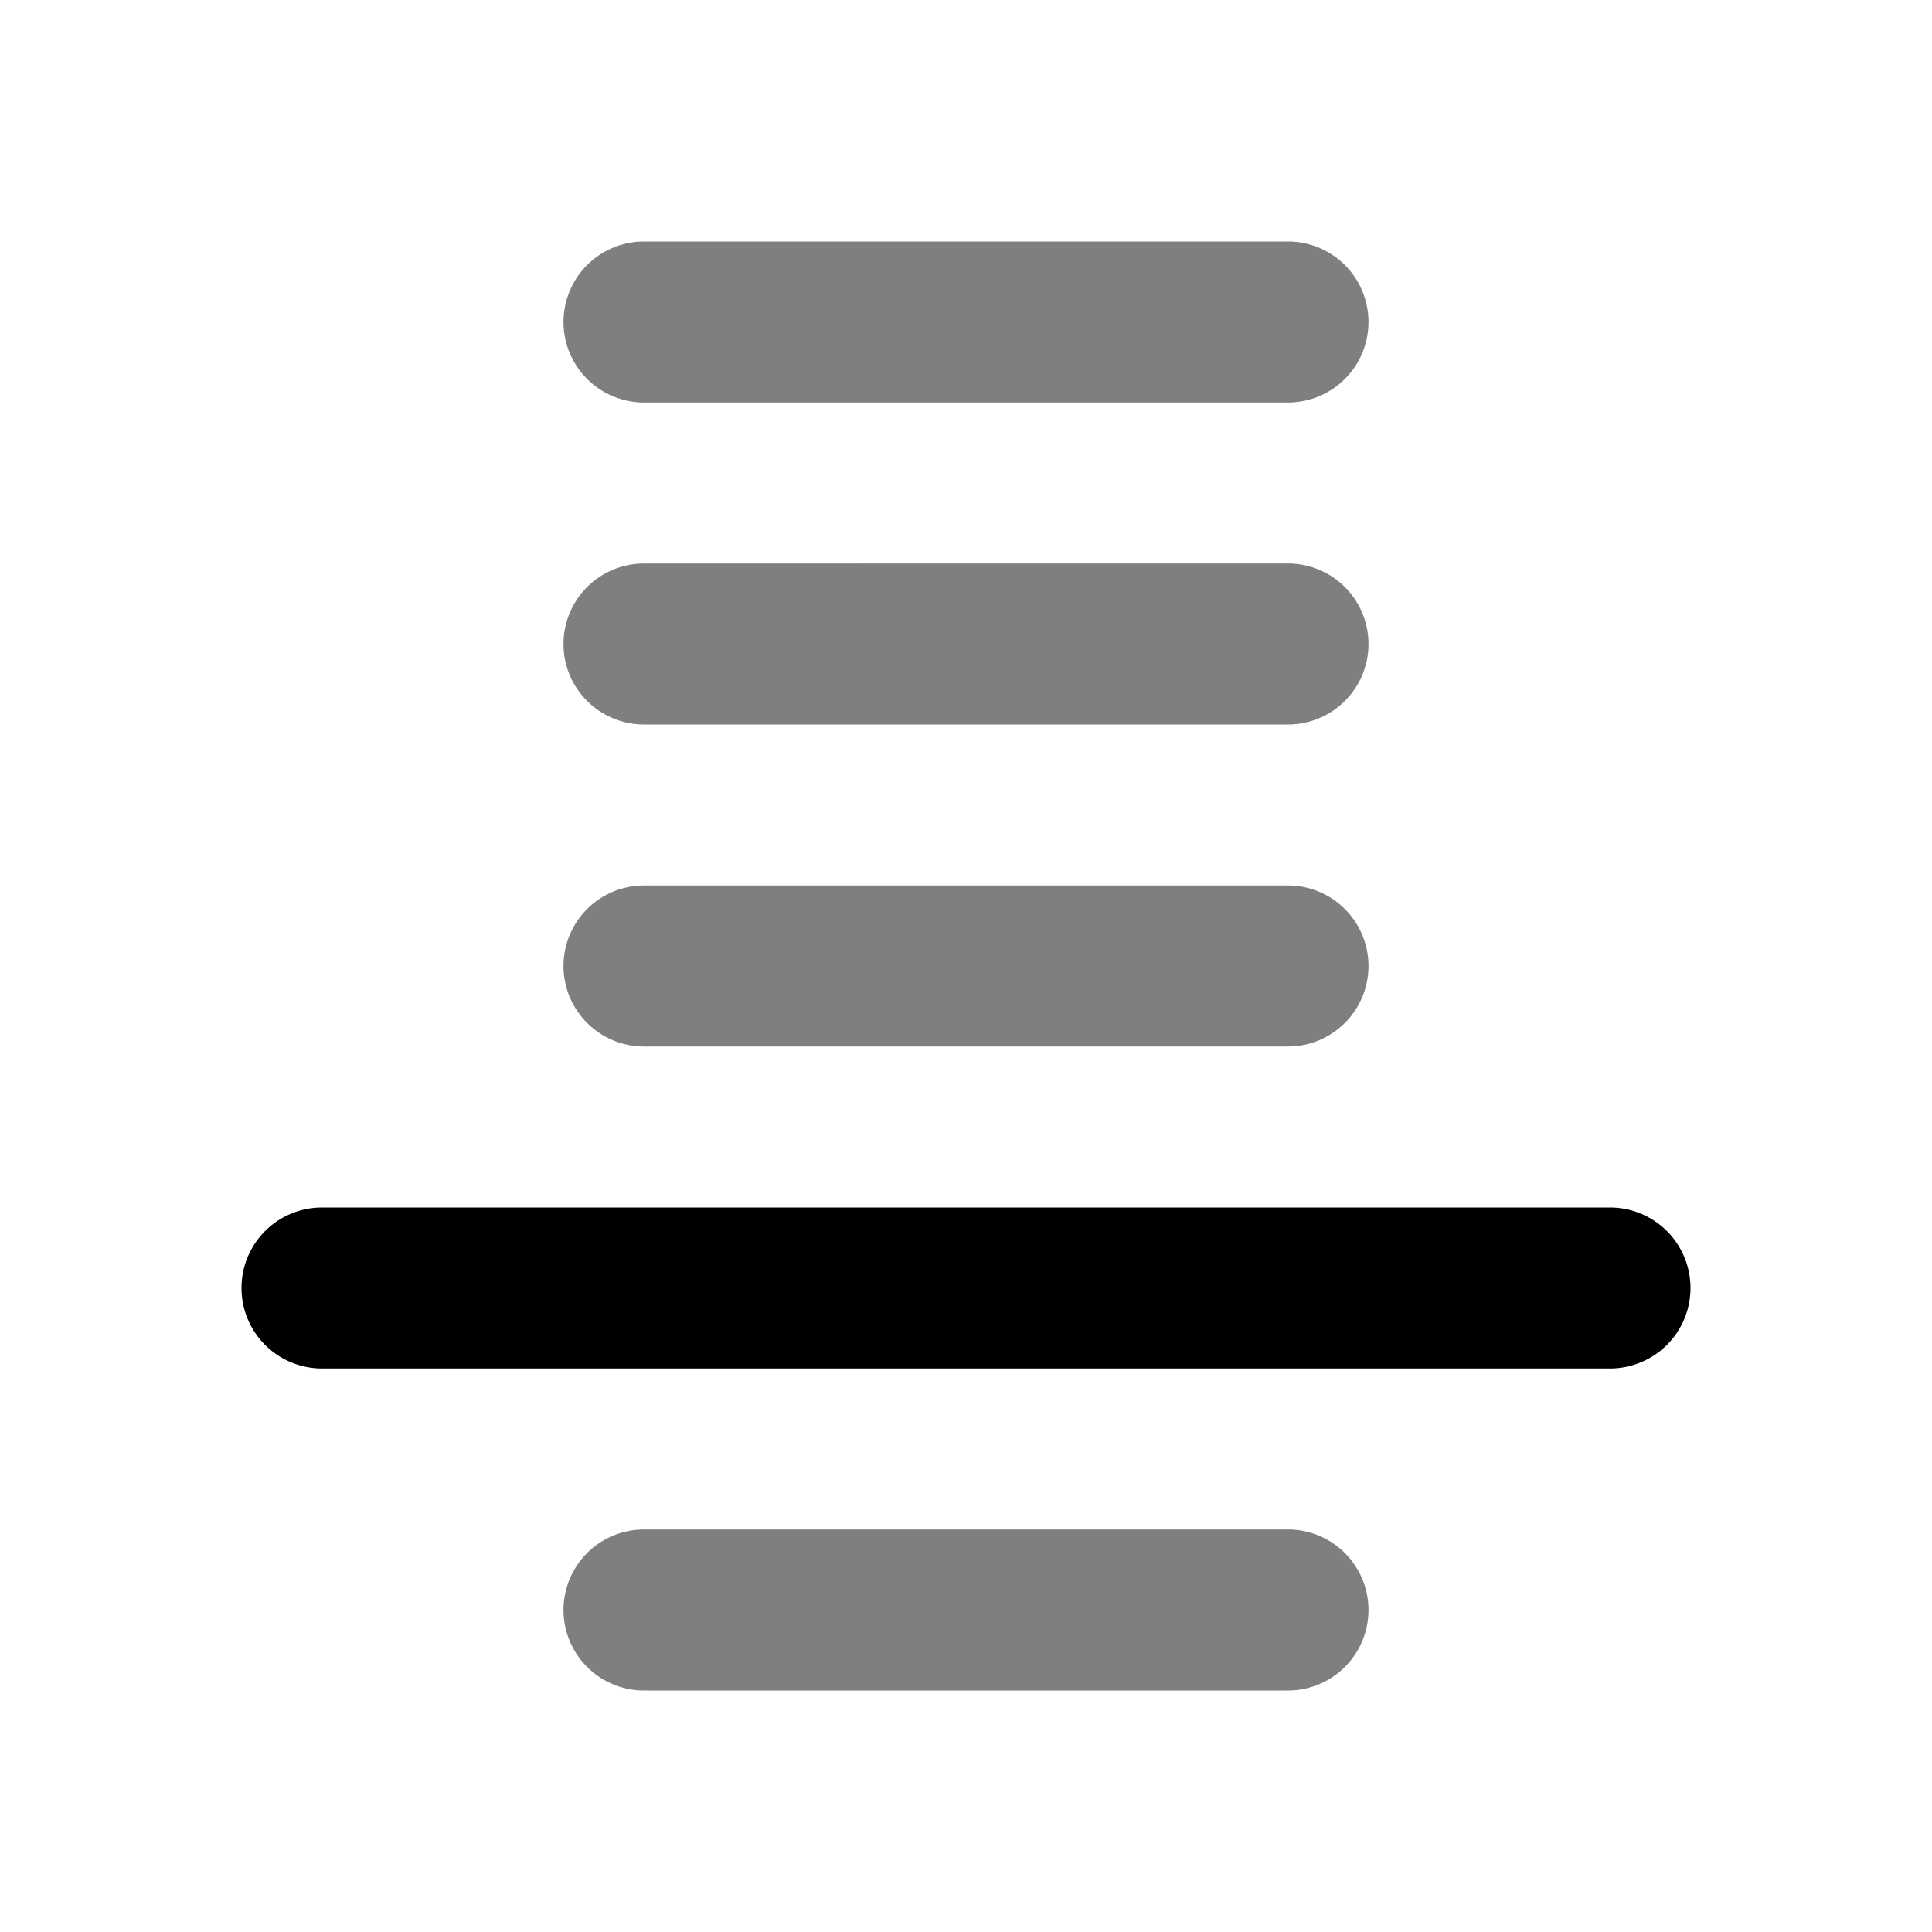
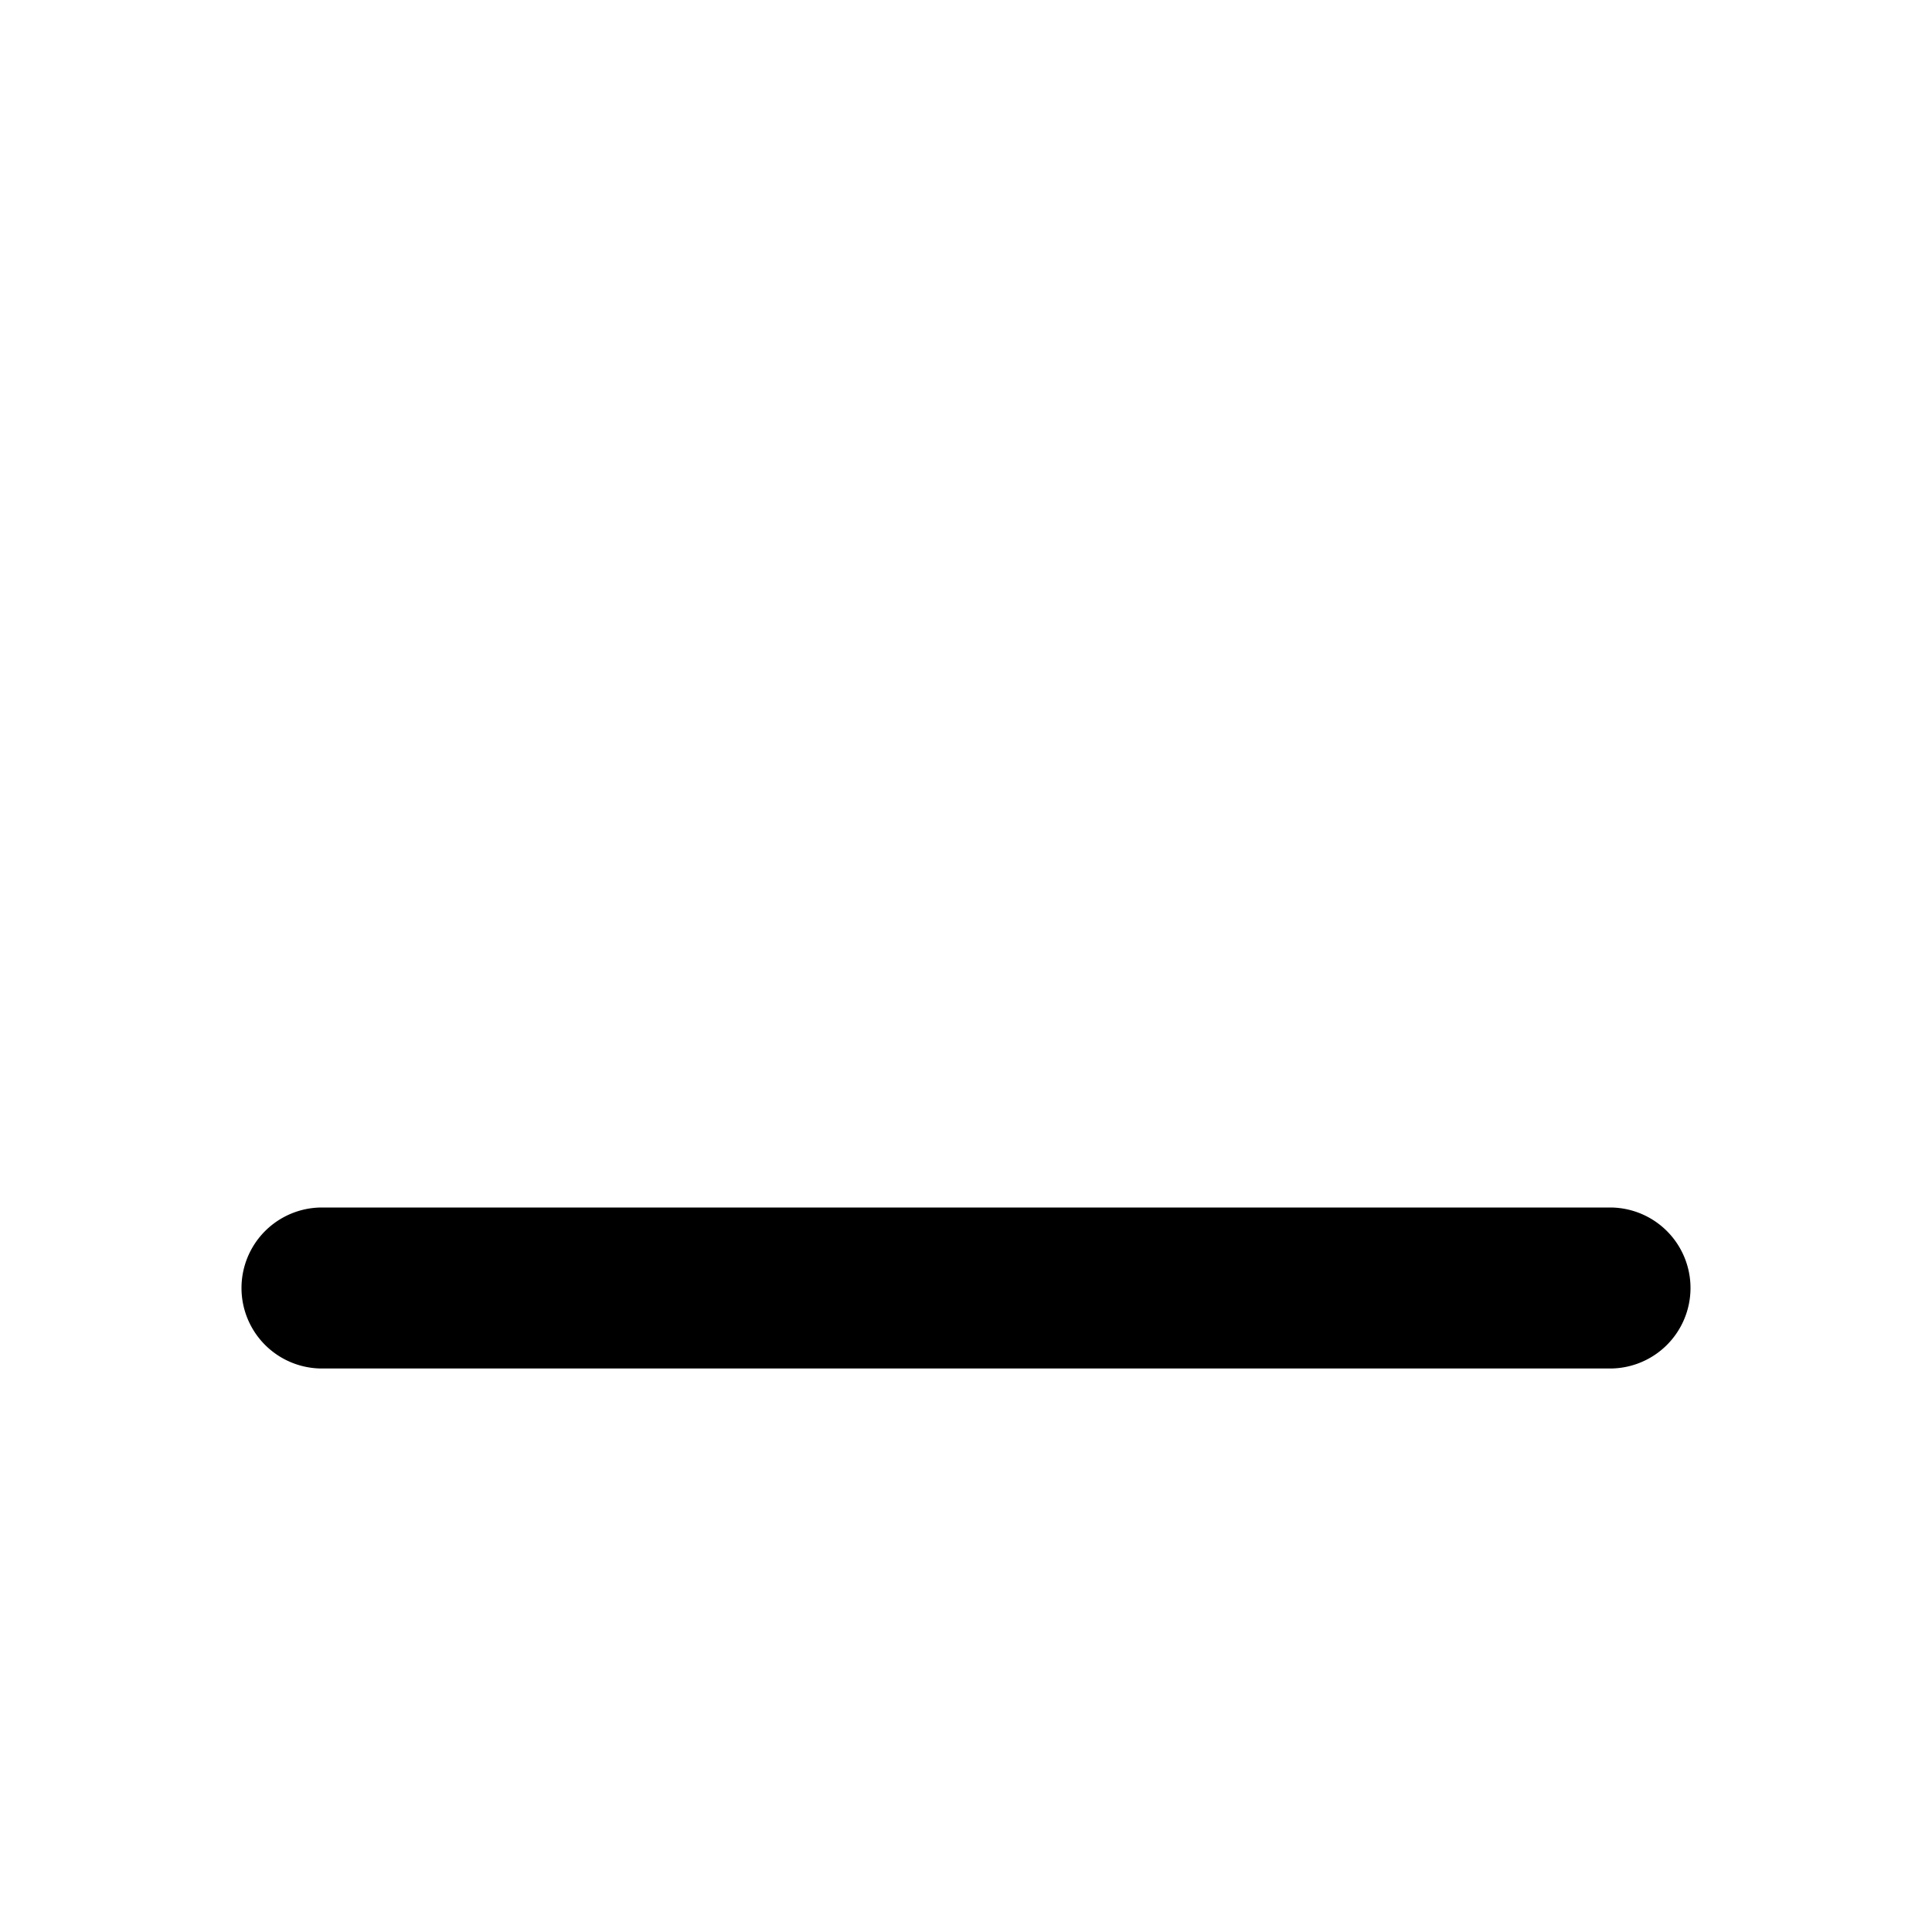
<svg xmlns="http://www.w3.org/2000/svg" width="24" height="24" viewBox="0 0 24 24">
  <g fill="#000">
-     <path d="M16 5a1 1 0 1 0 0-2H8a1 1 0 1 0 0 2zm0 2a1 1 0 1 1 0 2H8a1 1 0 1 1 0-2zm1 5a1 1 0 0 1-1 1H8a1 1 0 1 1 0-2h8a1 1 0 0 1 1 1m-1 9a1 1 0 1 0 0-2H8a1 1 0 1 0 0 2z" opacity="0.5" />
    <path fill-rule="evenodd" d="M21 16a1 1 0 0 1-1 1H4a1 1 0 1 1 0-2h16a1 1 0 0 1 1 1" clip-rule="evenodd" />
  </g>
</svg>